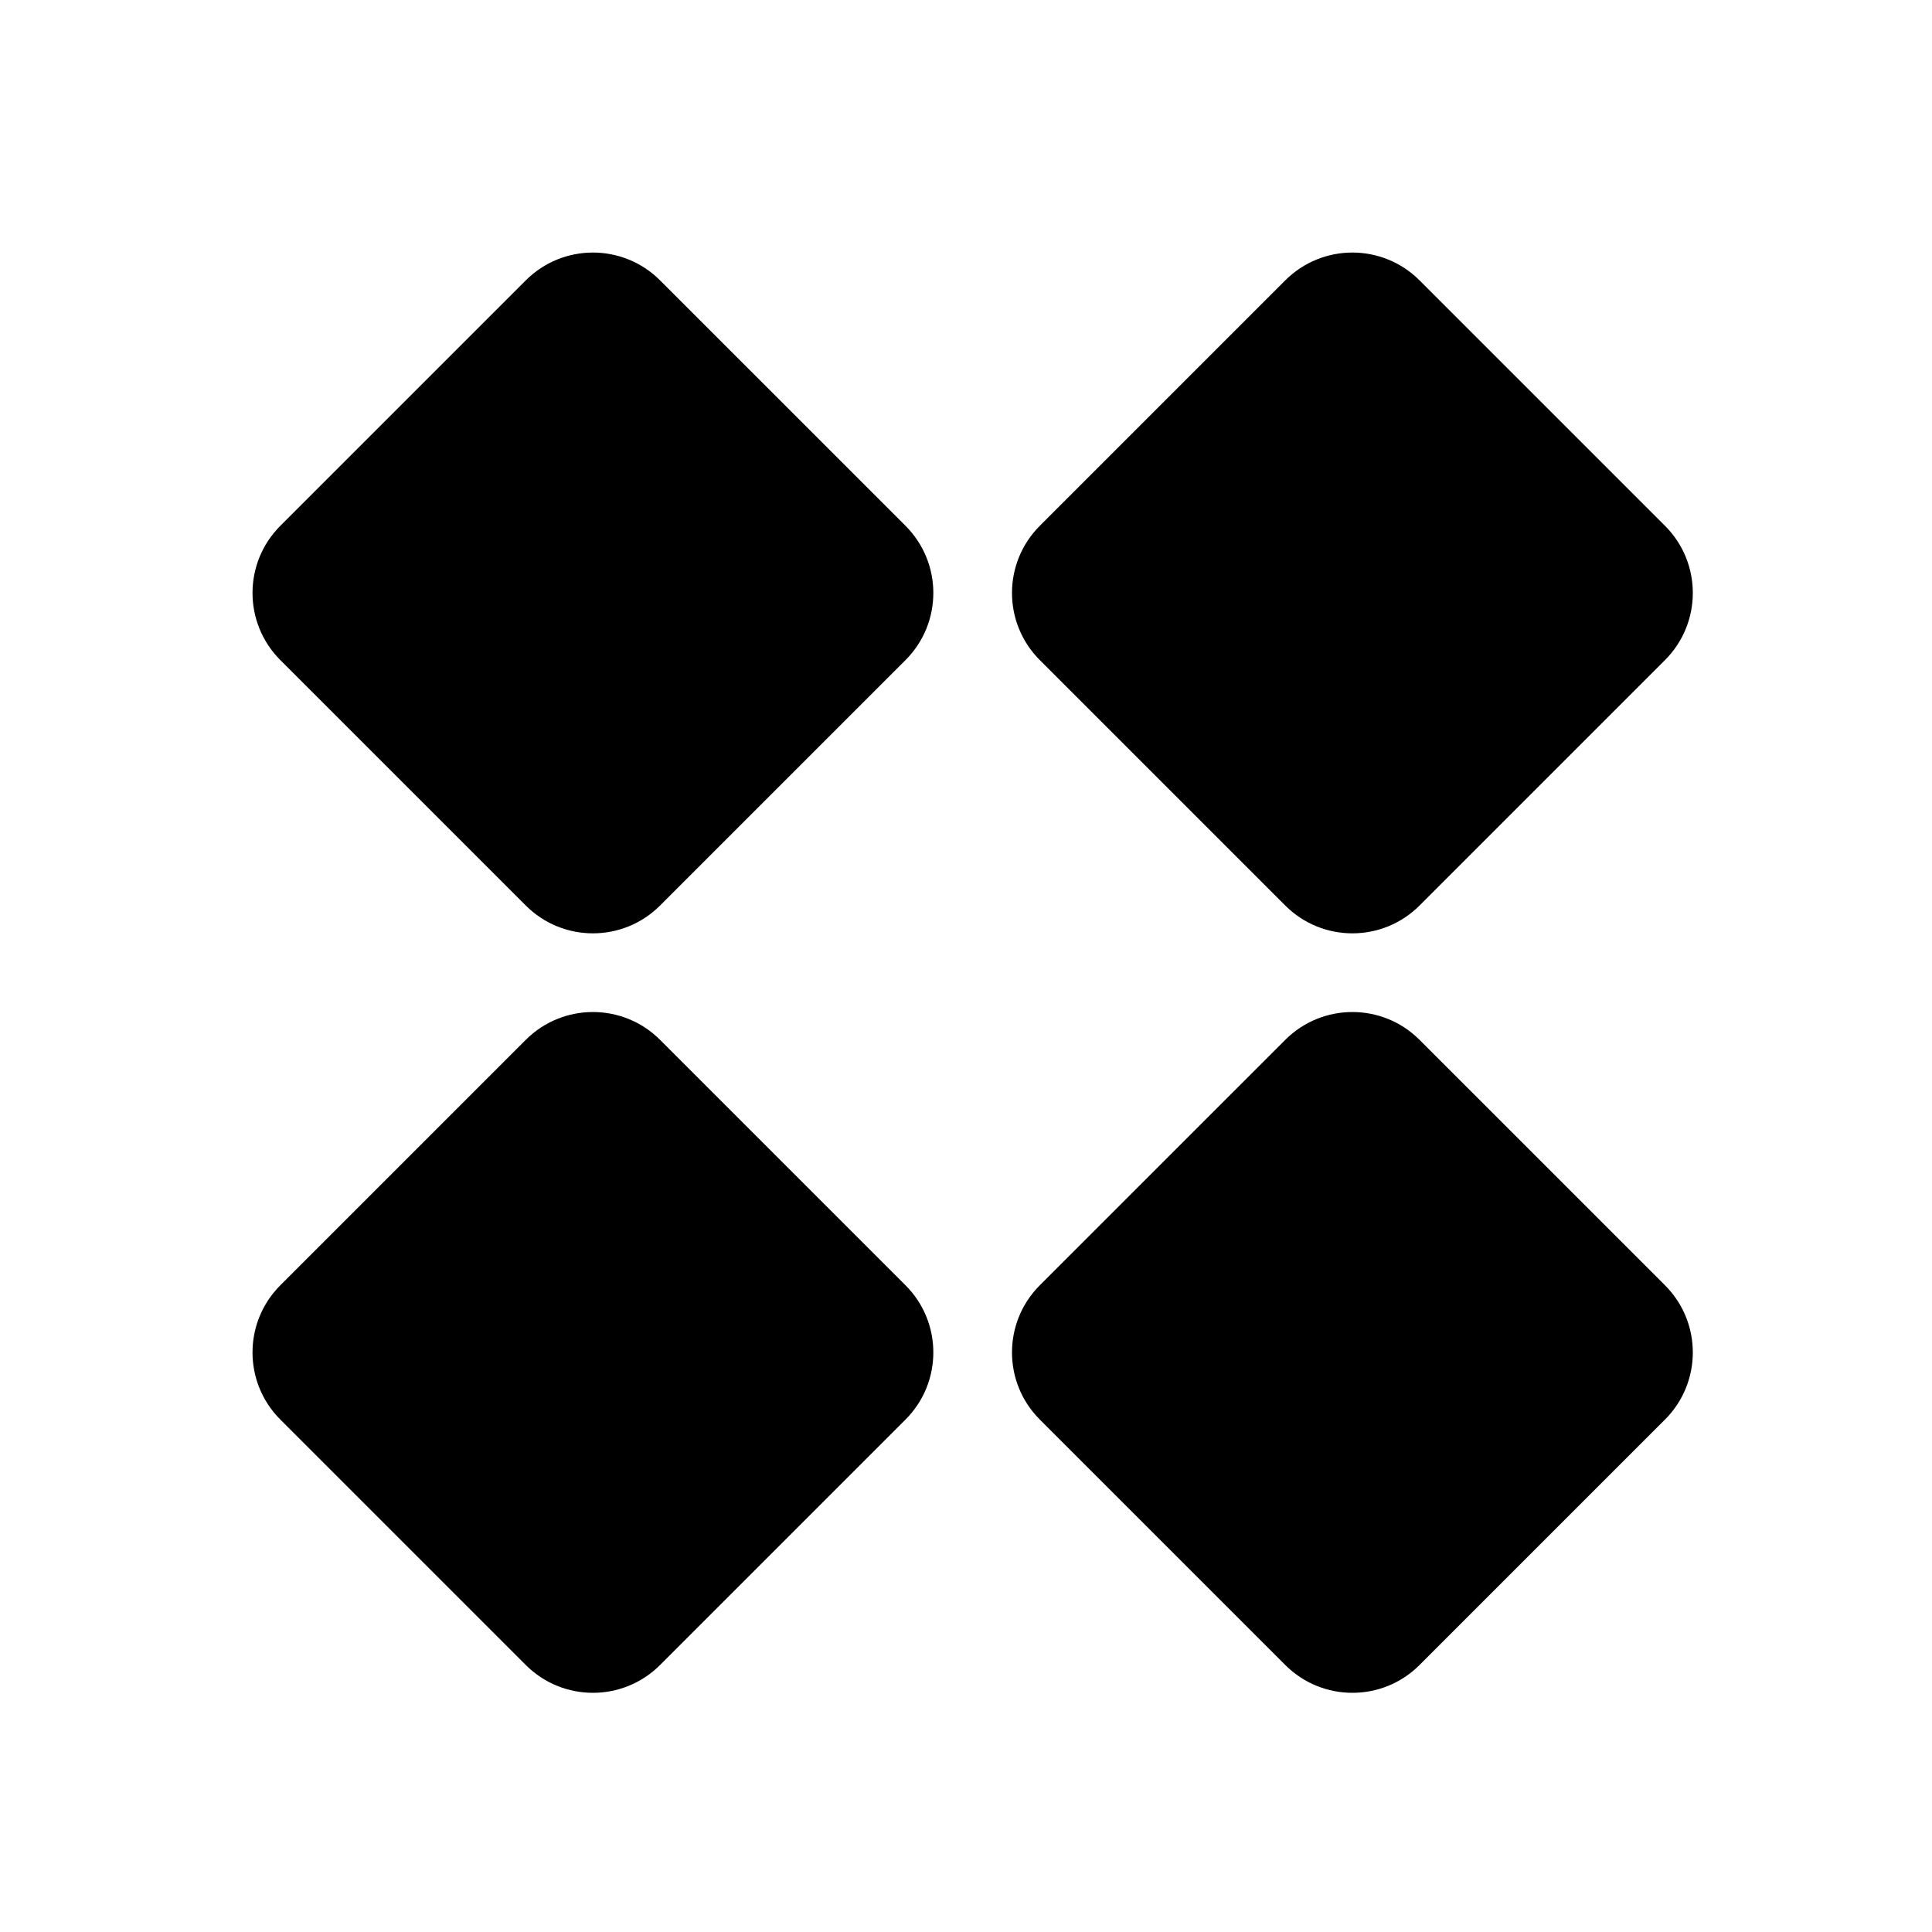
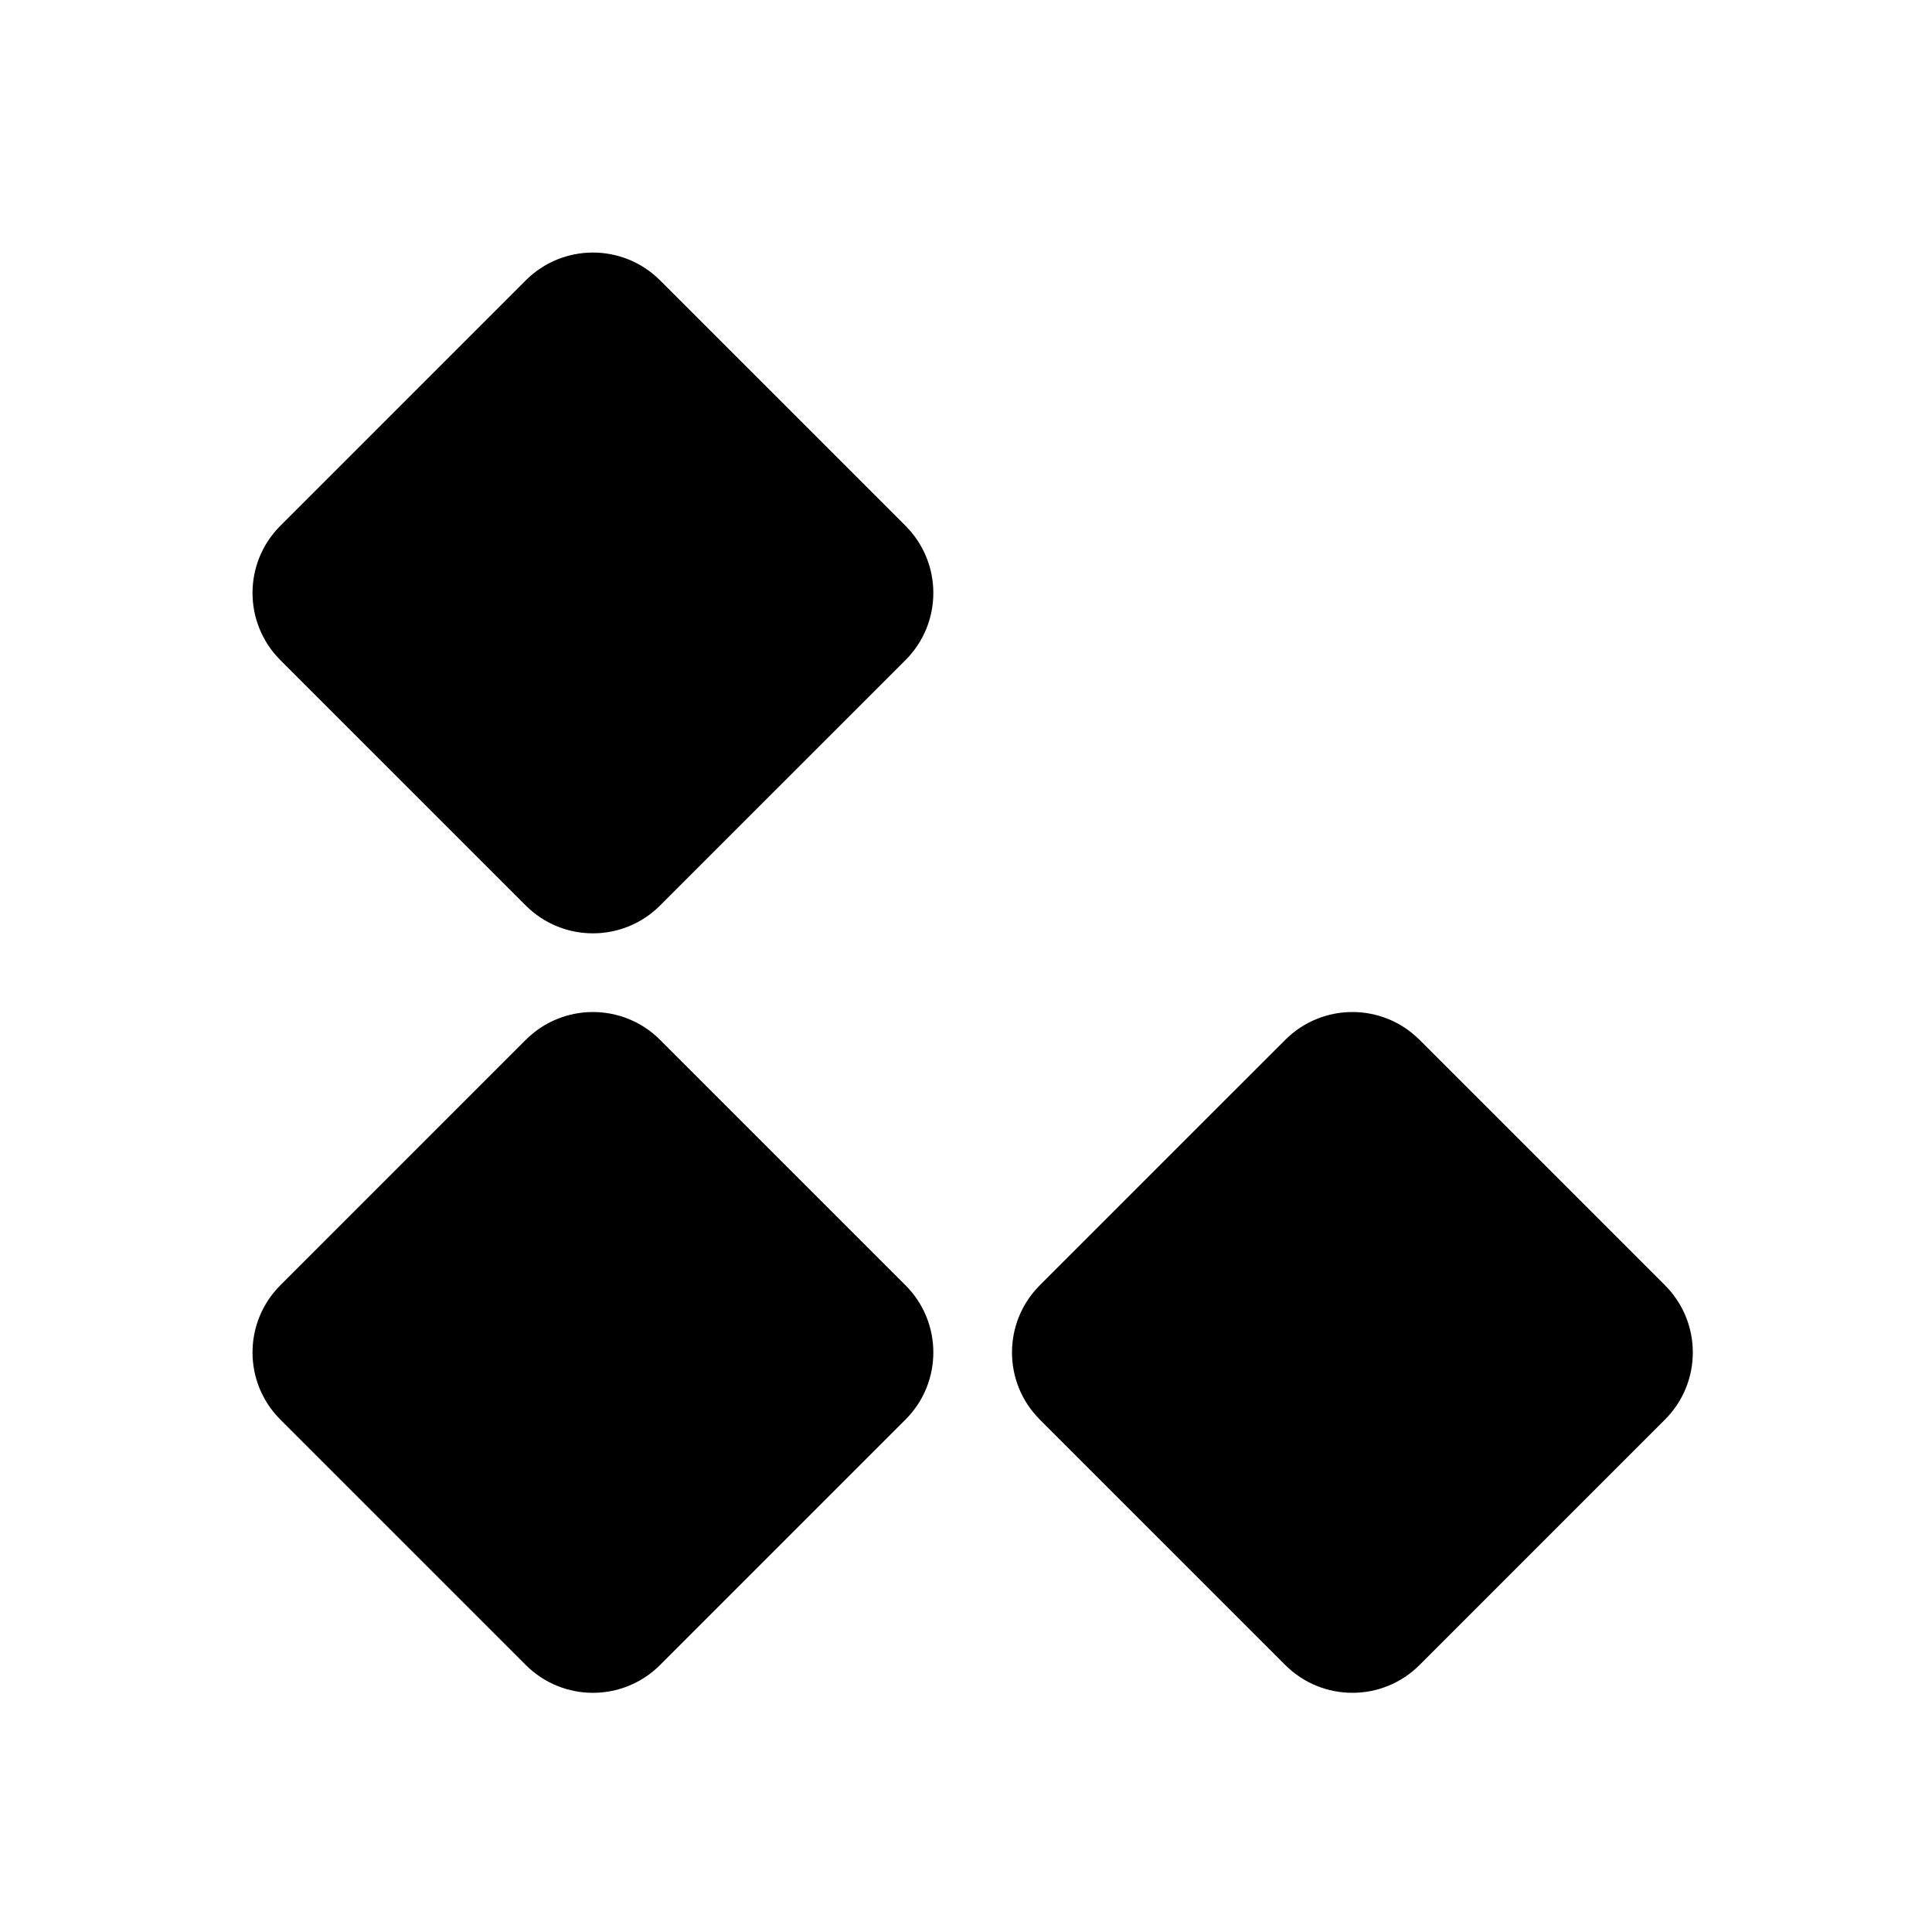
<svg xmlns="http://www.w3.org/2000/svg" width="145" height="145" viewBox="0 0 145 145" fill="none">
-   <path d="M96.462 21.041C99.245 18.259 103.755 18.259 106.538 21.041L124.961 39.463C127.744 42.246 127.744 46.757 124.961 49.54L106.538 67.962C103.755 70.744 99.245 70.744 96.462 67.962L78.039 49.54C75.256 46.757 75.256 42.246 78.039 39.463L96.462 21.041Z" fill="black" />
  <path d="M39.462 21.041C42.245 18.259 46.755 18.259 49.538 21.041L67.961 39.463C70.744 42.246 70.744 46.757 67.961 49.54L49.538 67.962C46.755 70.744 42.245 70.744 39.462 67.962L21.039 49.54C18.256 46.757 18.256 42.246 21.039 39.463L39.462 21.041Z" fill="black" />
  <path d="M96.462 78.041C99.245 75.259 103.755 75.259 106.538 78.041L124.961 96.463C127.744 99.246 127.744 103.757 124.961 106.54L106.538 124.962C103.755 127.744 99.245 127.744 96.462 124.962L78.039 106.54C75.256 103.757 75.256 99.246 78.039 96.463L96.462 78.041Z" fill="black" />
  <path d="M39.462 78.041C42.245 75.259 46.755 75.259 49.538 78.041L67.961 96.463C70.744 99.246 70.744 103.757 67.961 106.54L49.538 124.962C46.755 127.744 42.245 127.744 39.462 124.962L21.039 106.54C18.256 103.757 18.256 99.246 21.039 96.463L39.462 78.041Z" fill="black" />
</svg>